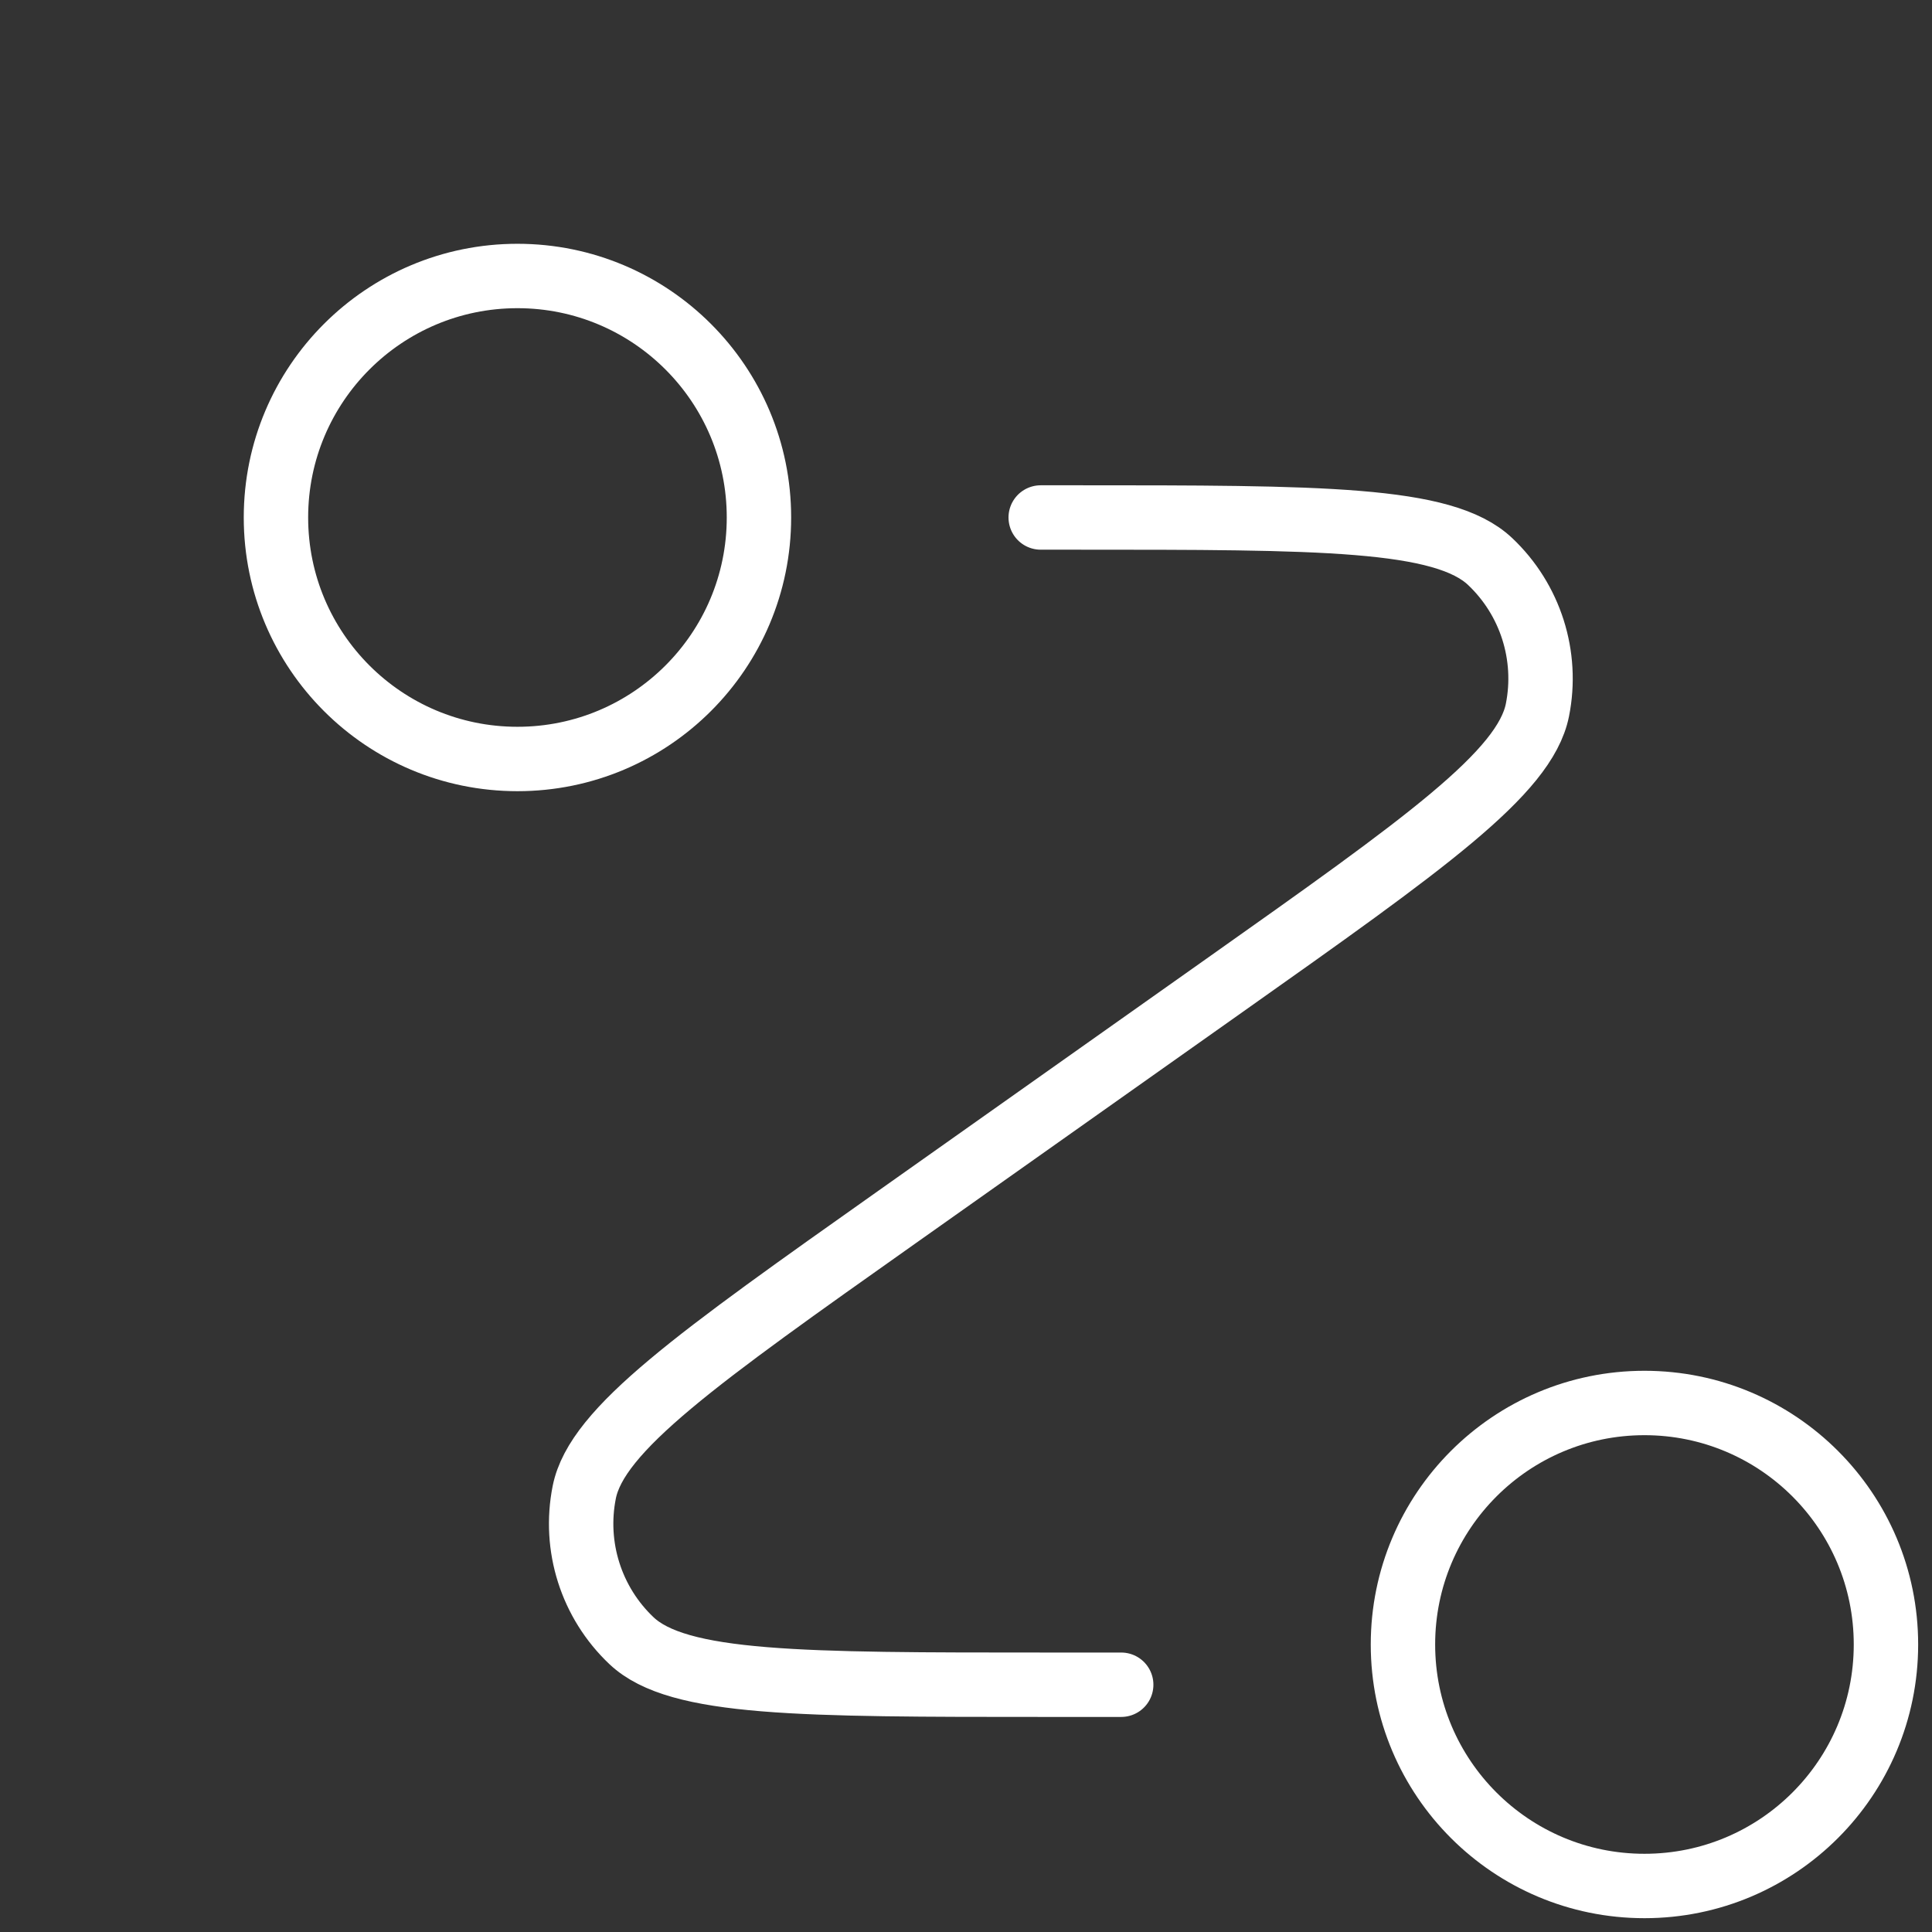
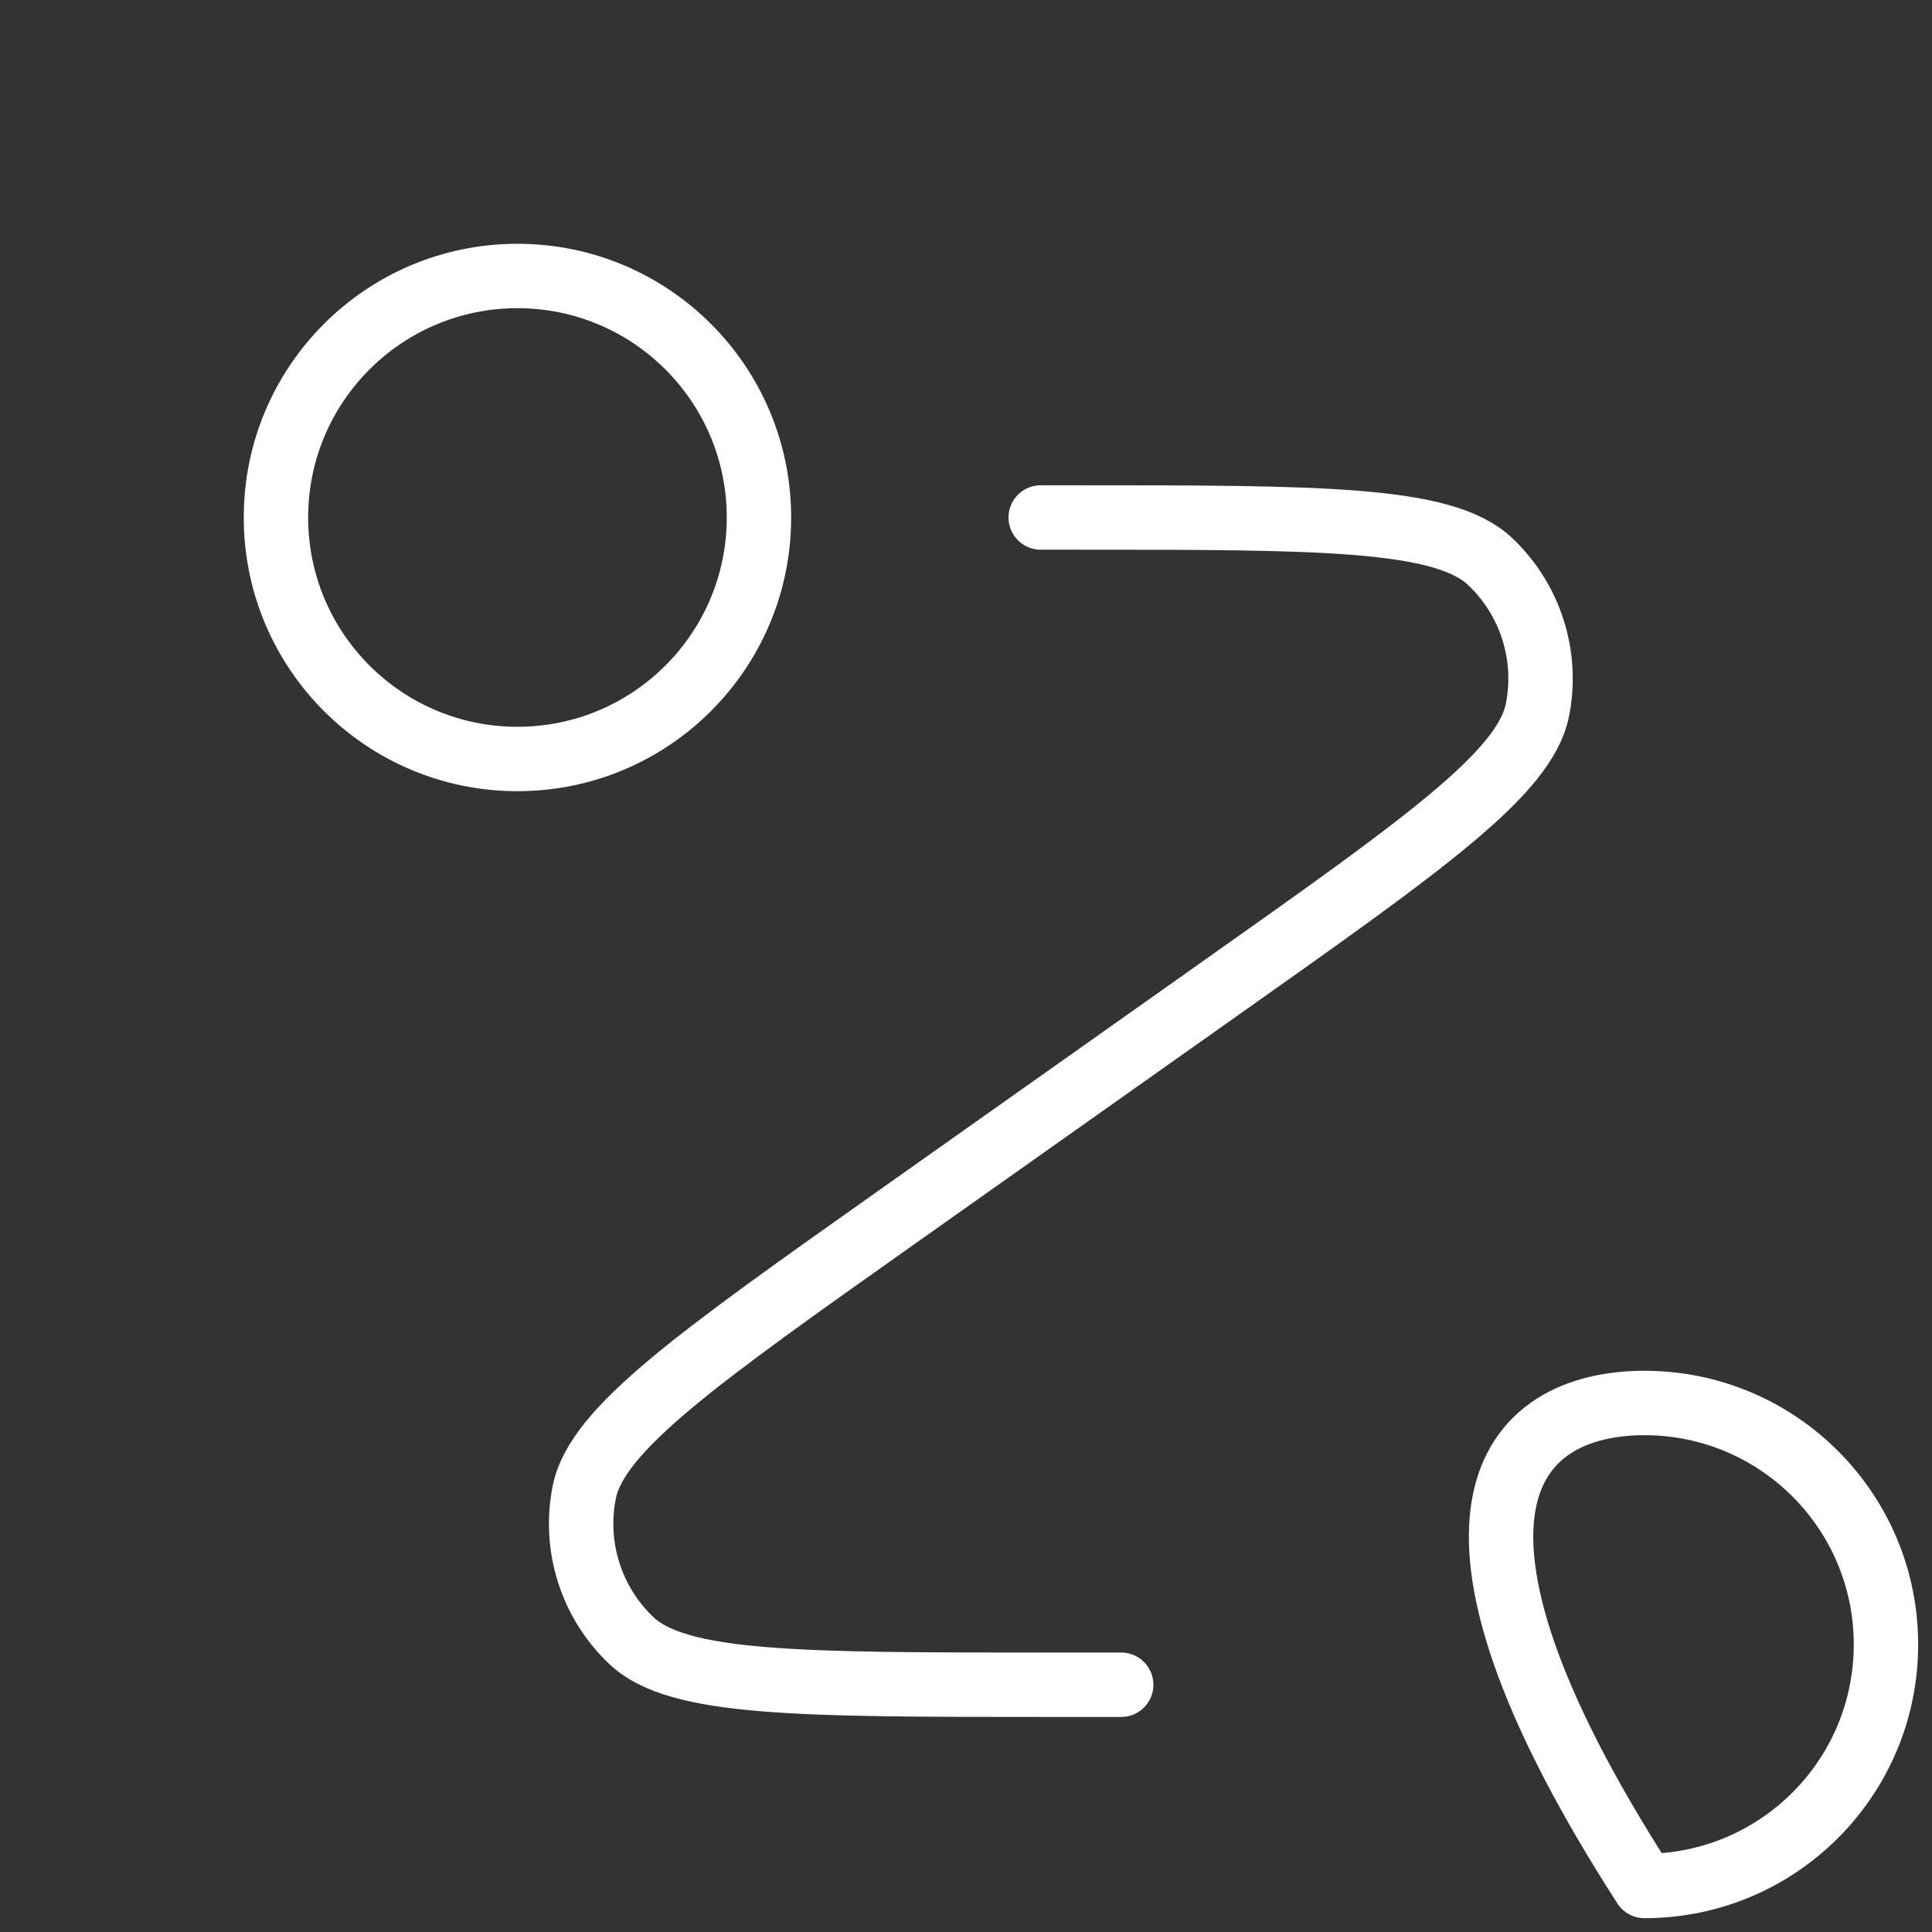
<svg xmlns="http://www.w3.org/2000/svg" width="60" height="60" viewBox="0 0 60 60" fill="none">
  <rect x="0" y="0" width="60" height="60" fill="#333333" stroke="none" />
-   <path d="M32.32 16.071H33.406C41.024 16.071 44.834 16.071 46.279 17.44C47.529 18.622 48.083 20.365 47.746 22.052C47.355 24.004 44.246 26.204 38.026 30.603L27.865 37.79C21.645 42.189 18.535 44.389 18.145 46.341C17.808 48.028 18.361 49.77 19.611 50.953C21.057 52.321 24.866 52.321 32.484 52.321H34.82M23.57 16.071C23.57 20.214 20.212 23.571 16.07 23.571C11.928 23.571 8.57 20.214 8.57 16.071C8.57 11.929 11.928 8.571 16.07 8.571C20.212 8.571 23.57 11.929 23.57 16.071ZM58.57 51.071C58.57 55.214 55.213 58.571 51.07 58.571C46.928 58.571 43.57 55.214 43.57 51.071C43.57 46.929 46.928 43.571 51.07 43.571C55.213 43.571 58.57 46.929 58.57 51.071Z" stroke="white" stroke-width="2" stroke-linecap="round" stroke-linejoin="round" />
+   <path d="M32.32 16.071H33.406C41.024 16.071 44.834 16.071 46.279 17.44C47.529 18.622 48.083 20.365 47.746 22.052C47.355 24.004 44.246 26.204 38.026 30.603L27.865 37.79C21.645 42.189 18.535 44.389 18.145 46.341C17.808 48.028 18.361 49.77 19.611 50.953C21.057 52.321 24.866 52.321 32.484 52.321H34.82M23.57 16.071C23.57 20.214 20.212 23.571 16.07 23.571C11.928 23.571 8.57 20.214 8.57 16.071C8.57 11.929 11.928 8.571 16.07 8.571C20.212 8.571 23.57 11.929 23.57 16.071ZM58.57 51.071C58.57 55.214 55.213 58.571 51.07 58.571C43.57 46.929 46.928 43.571 51.07 43.571C55.213 43.571 58.57 46.929 58.57 51.071Z" stroke="white" stroke-width="2" stroke-linecap="round" stroke-linejoin="round" />
</svg>